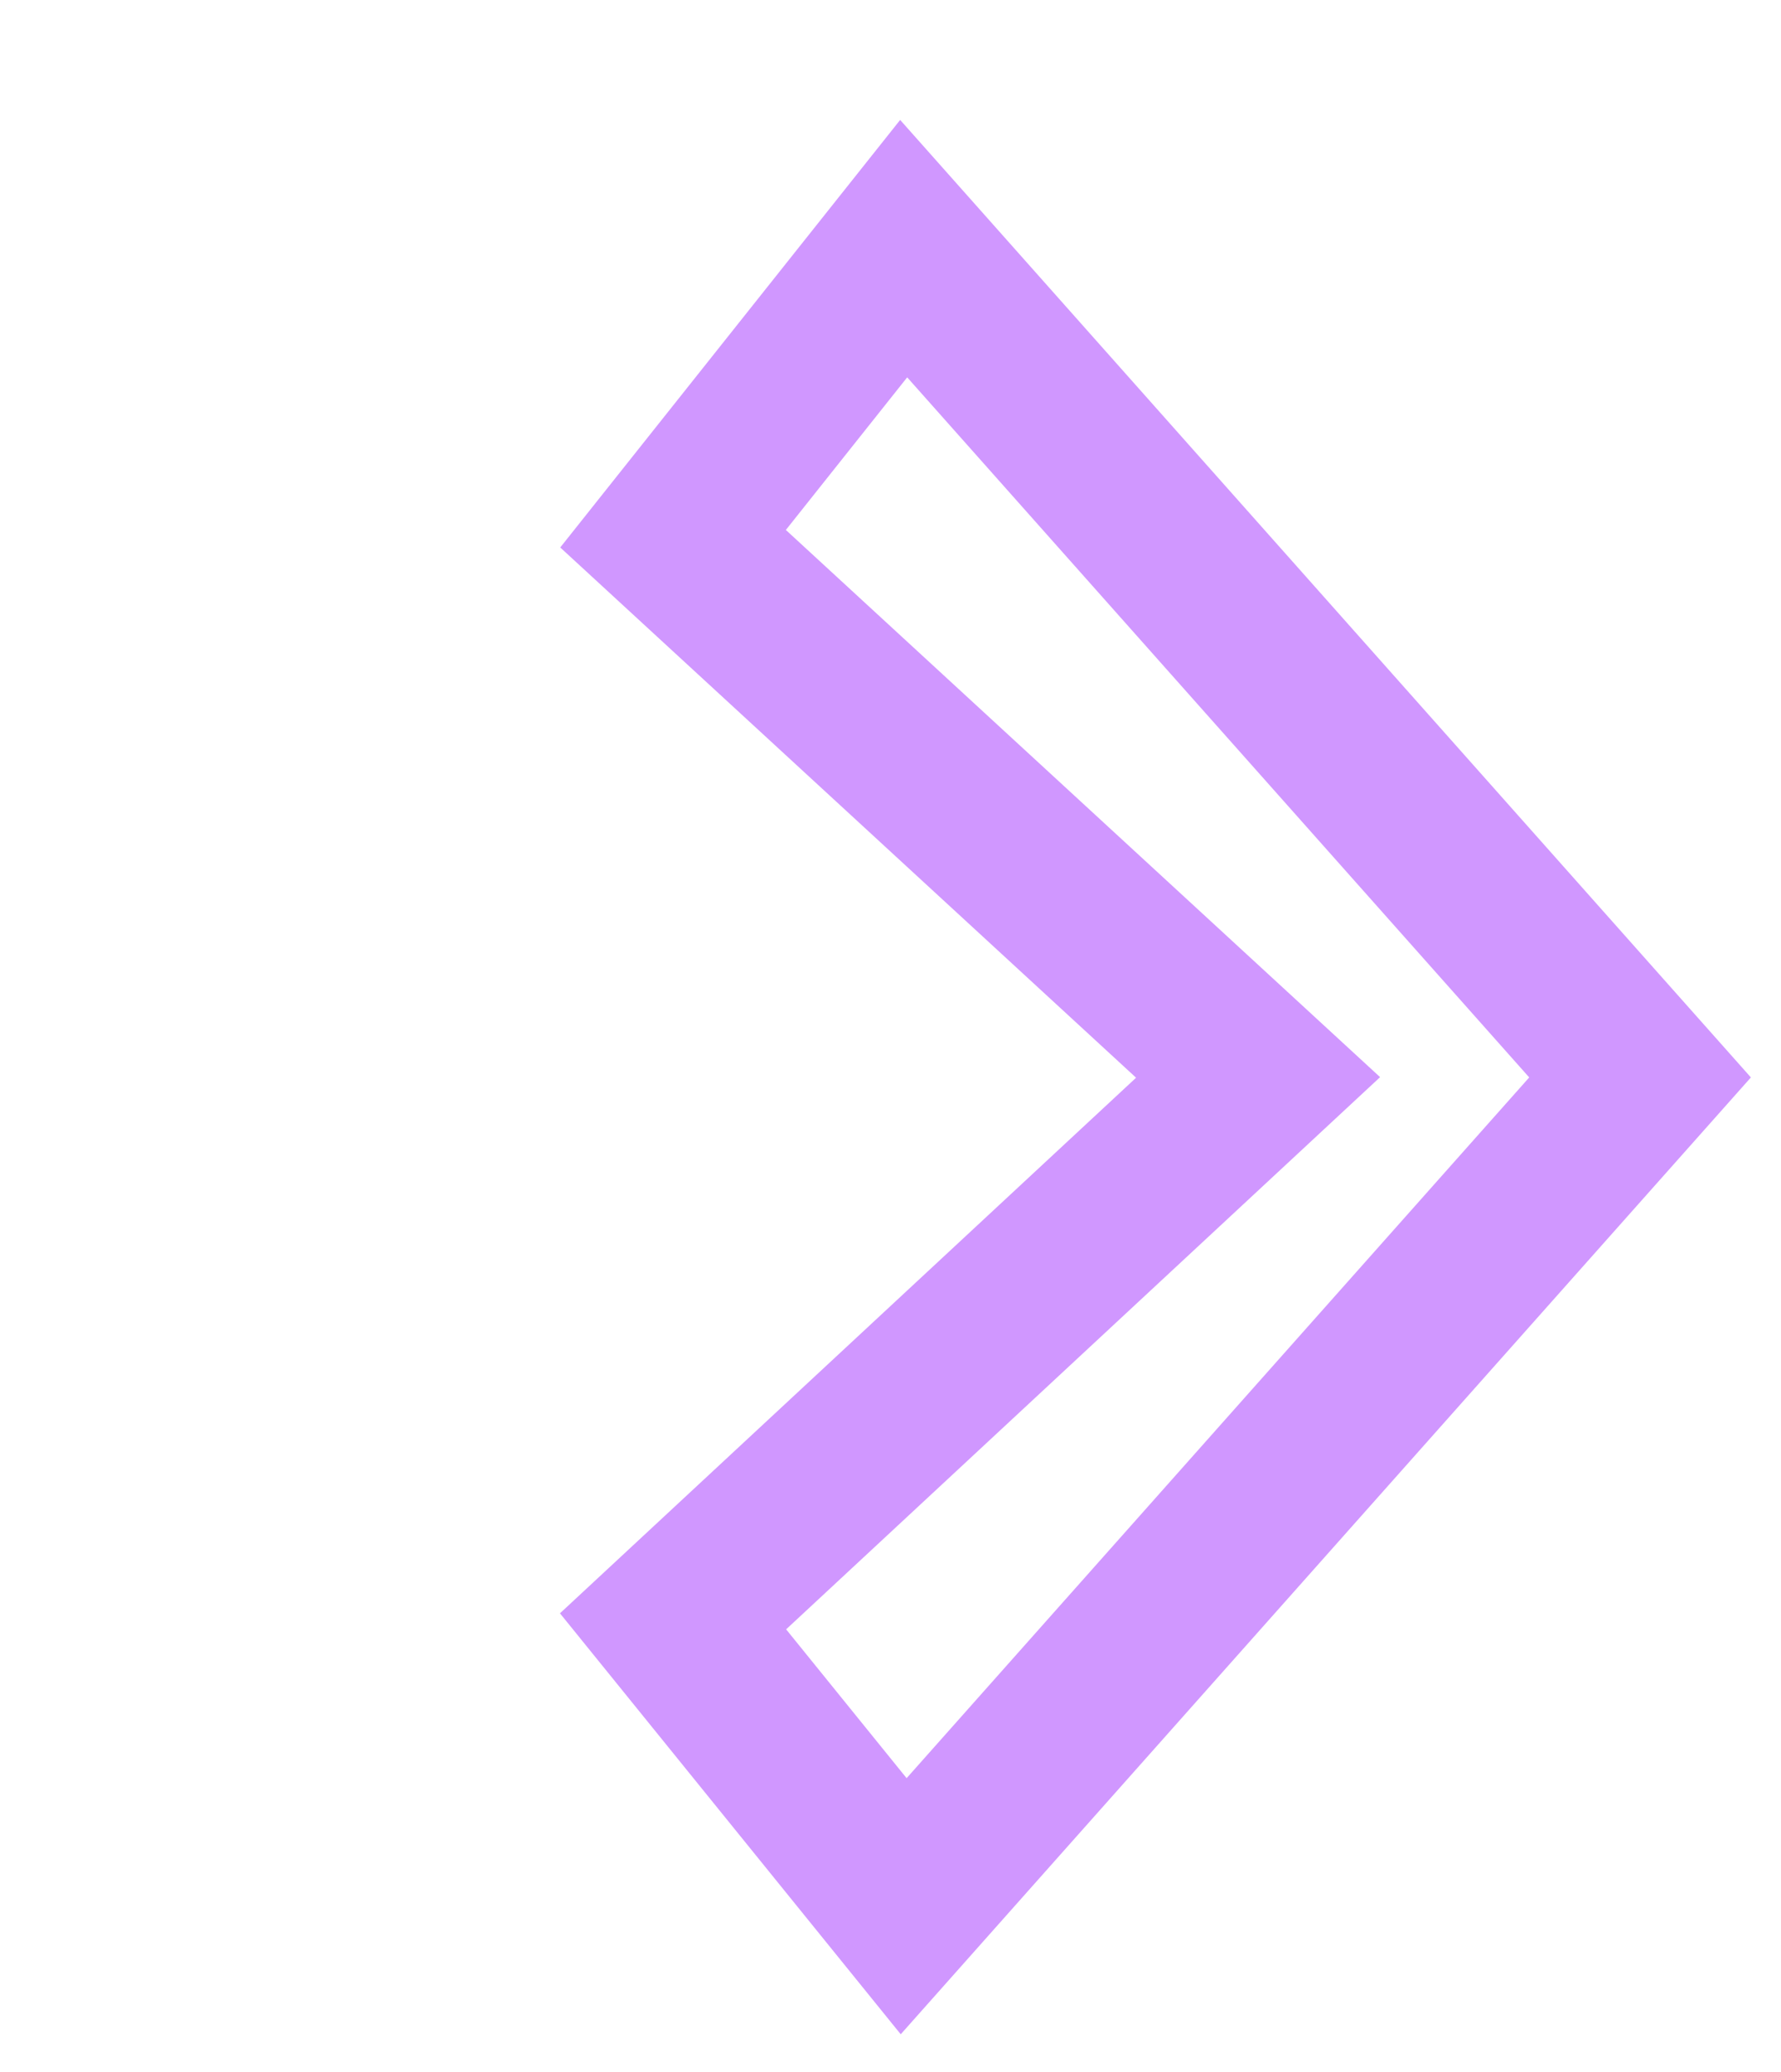
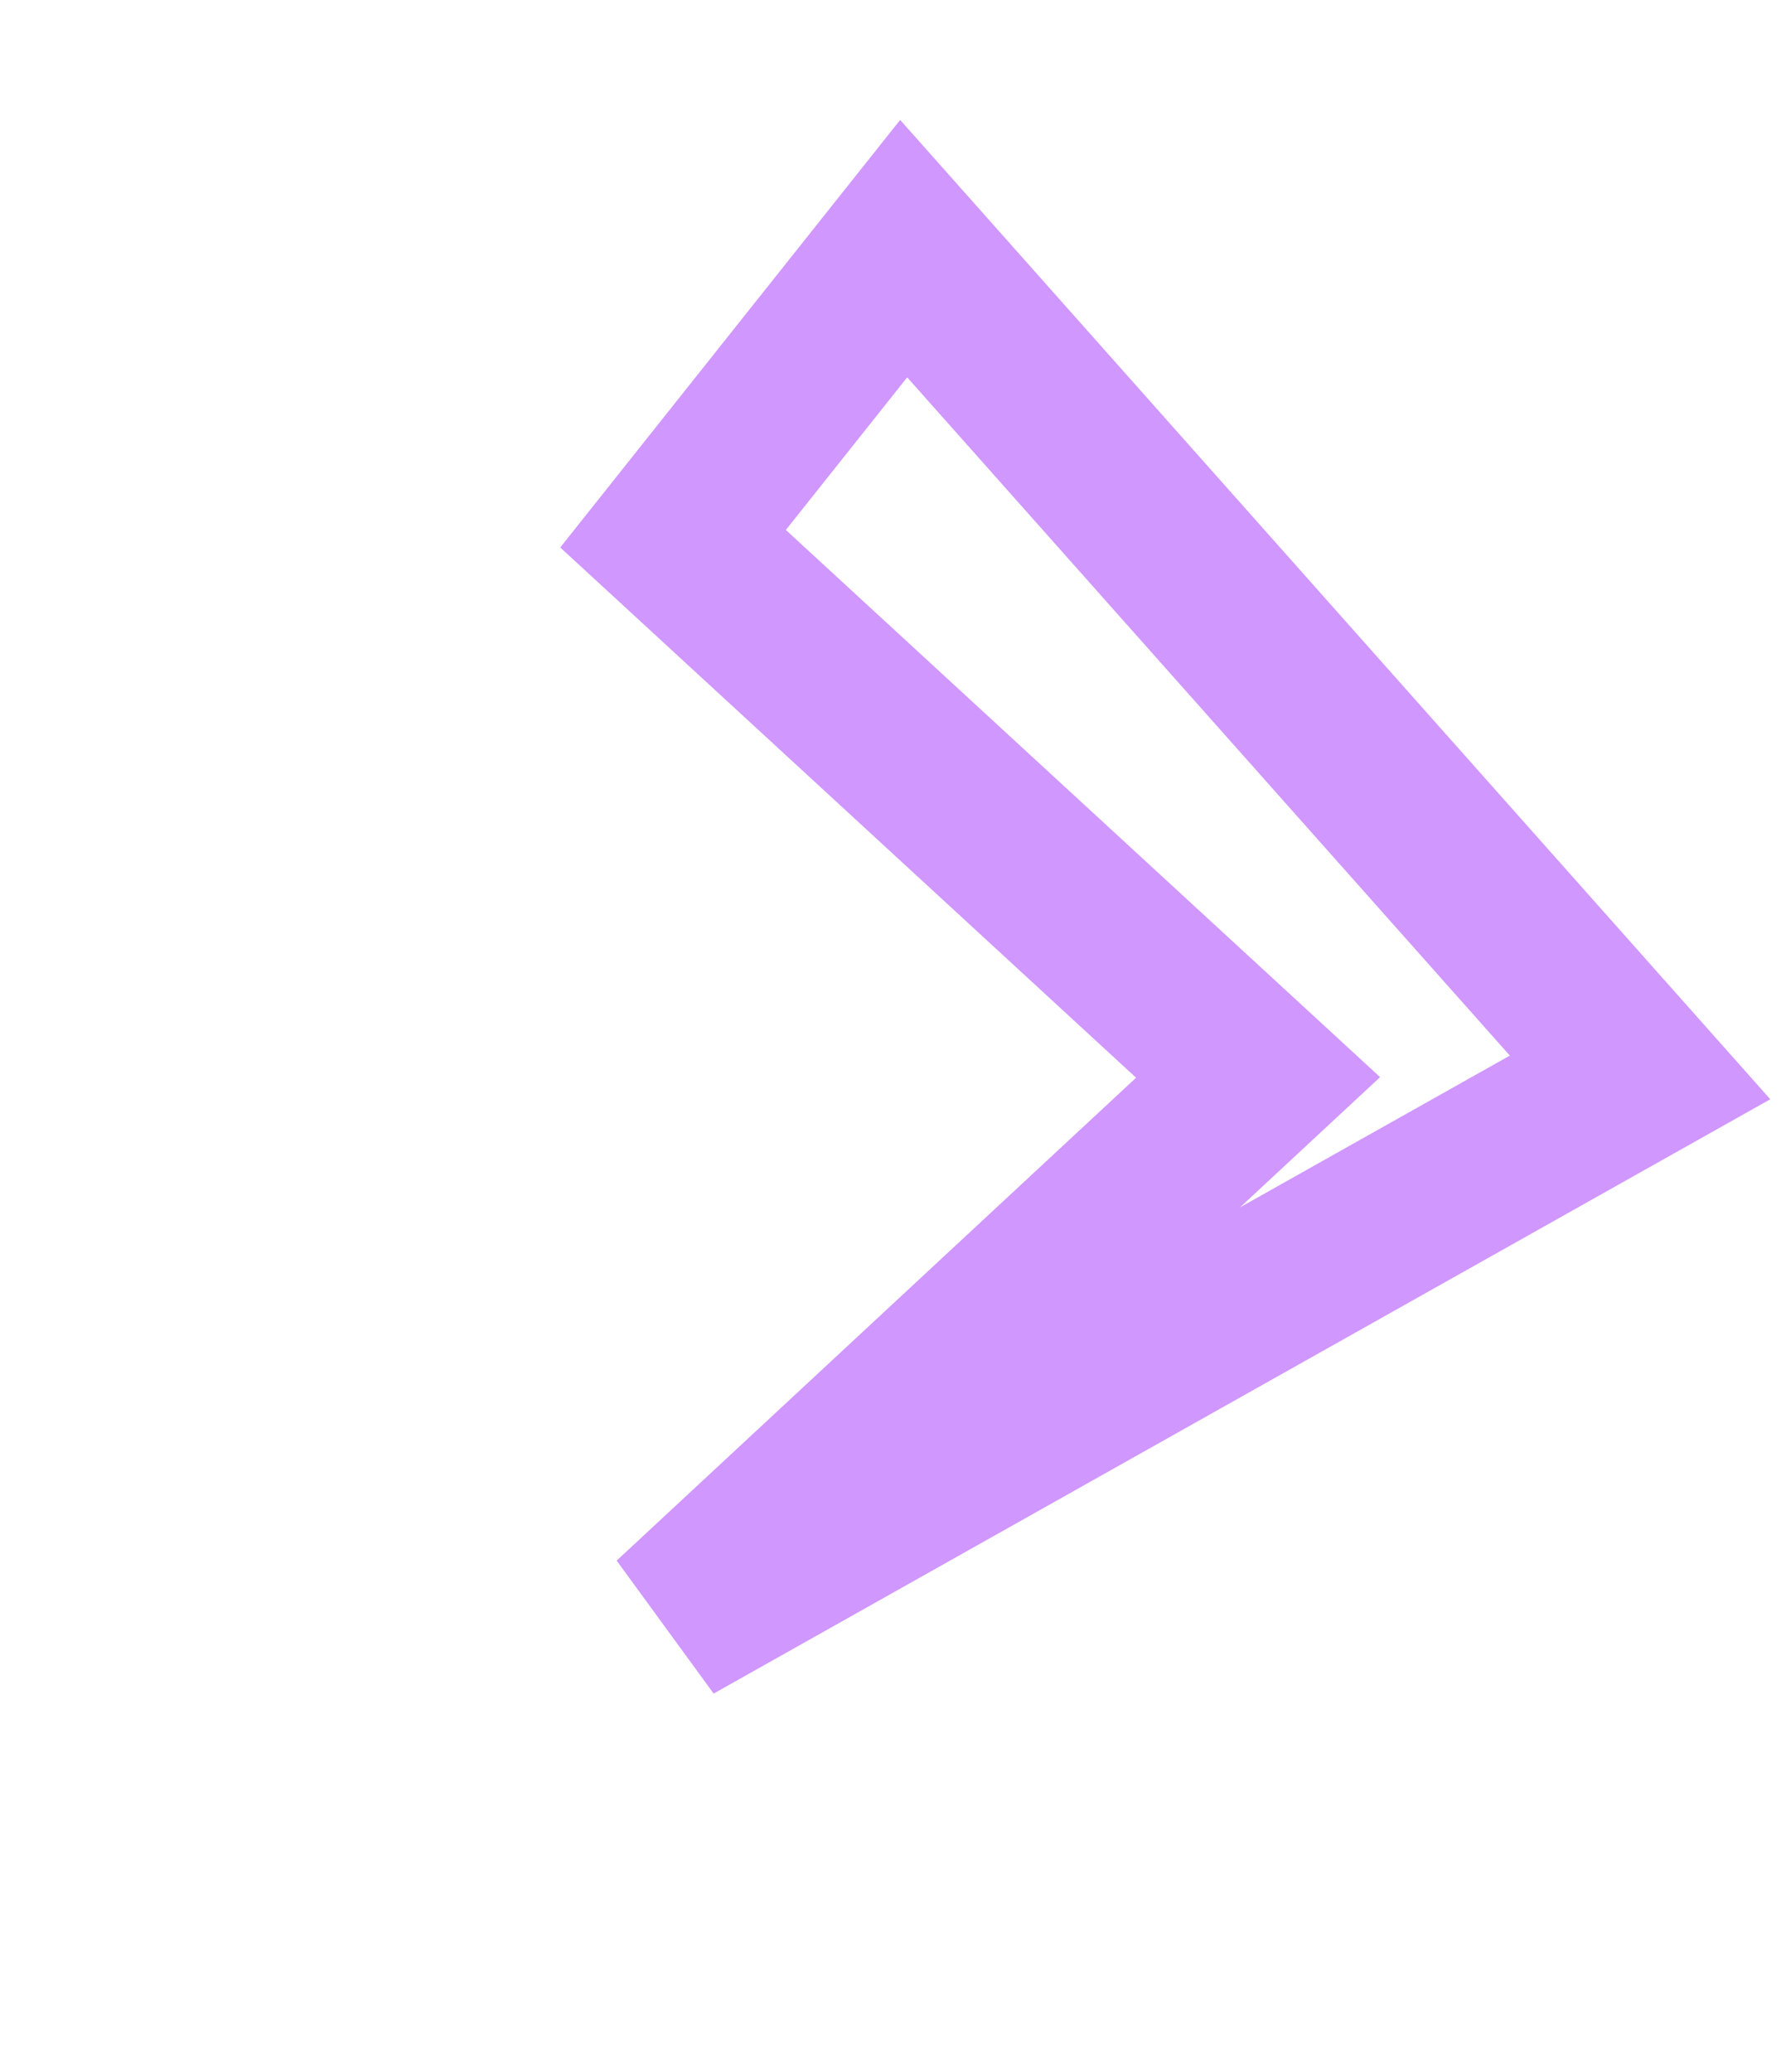
<svg xmlns="http://www.w3.org/2000/svg" width="43" height="50" viewBox="0 0 43 50" fill="none">
  <g filter="url(#filter0_d_20793_532031)">
-     <path d="M10.25 11L15.818 4L33.597 24L15.818 44L10.25 37.125L24.375 24L10.25 11Z" fill="white" stroke="#D097FF" stroke-width="4" />
+     <path d="M10.25 11L15.818 4L33.597 24L10.25 37.125L24.375 24L10.25 11Z" fill="white" stroke="#D097FF" stroke-width="4" />
  </g>
  <defs>
    <filter id="filter0_d_20793_532031" x="0" y="0.894" width="46" height="48.196" filterUnits="userSpaceOnUse" color-interpolation-filters="sRGB">
      <feFlood flood-opacity="0" result="BackgroundImageFix" />
      <feColorMatrix in="SourceAlpha" type="matrix" values="0 0 0 0 0 0 0 0 0 0 0 0 0 0 0 0 0 0 127 0" result="hardAlpha" />
      <feOffset dx="6" dy="2" />
      <feColorMatrix type="matrix" values="0 0 0 0 0.306 0 0 0 0 0 0 0 0 0 0.553 0 0 0 1 0" />
      <feBlend mode="normal" in2="BackgroundImageFix" result="effect1_dropShadow_20793_532031" />
      <feBlend mode="normal" in="SourceGraphic" in2="effect1_dropShadow_20793_532031" result="shape" />
    </filter>
  </defs>
</svg>